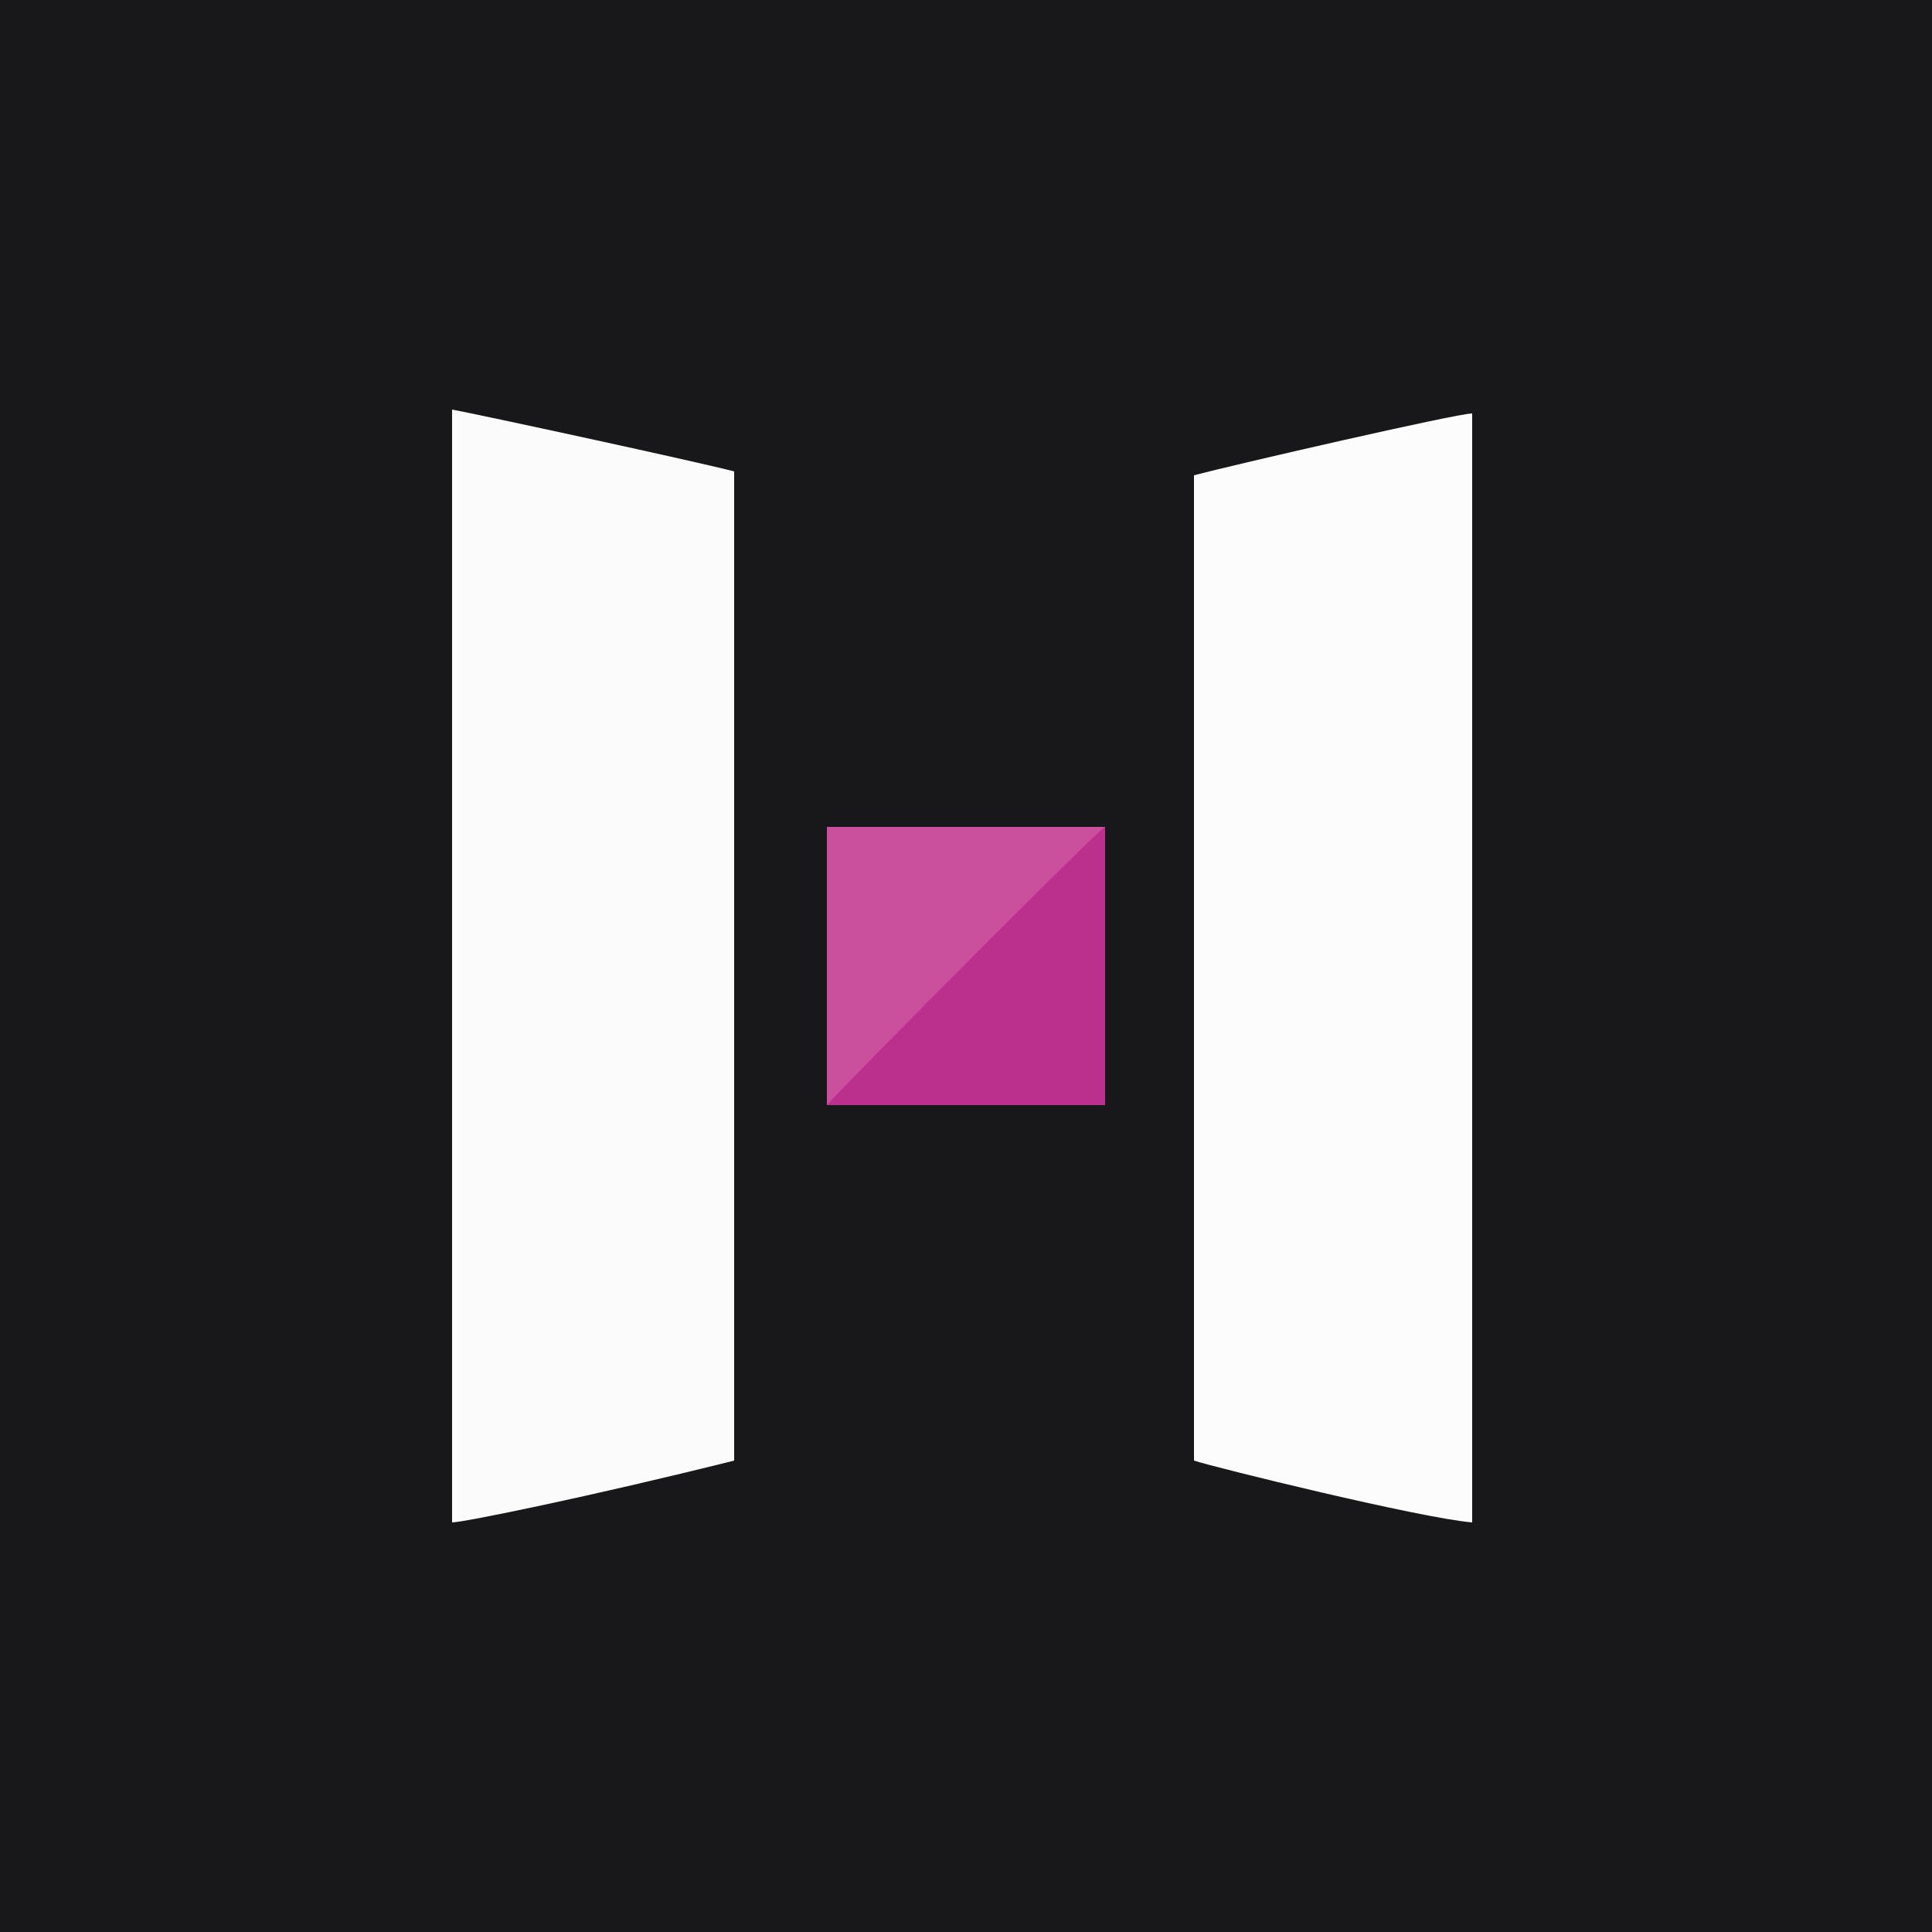
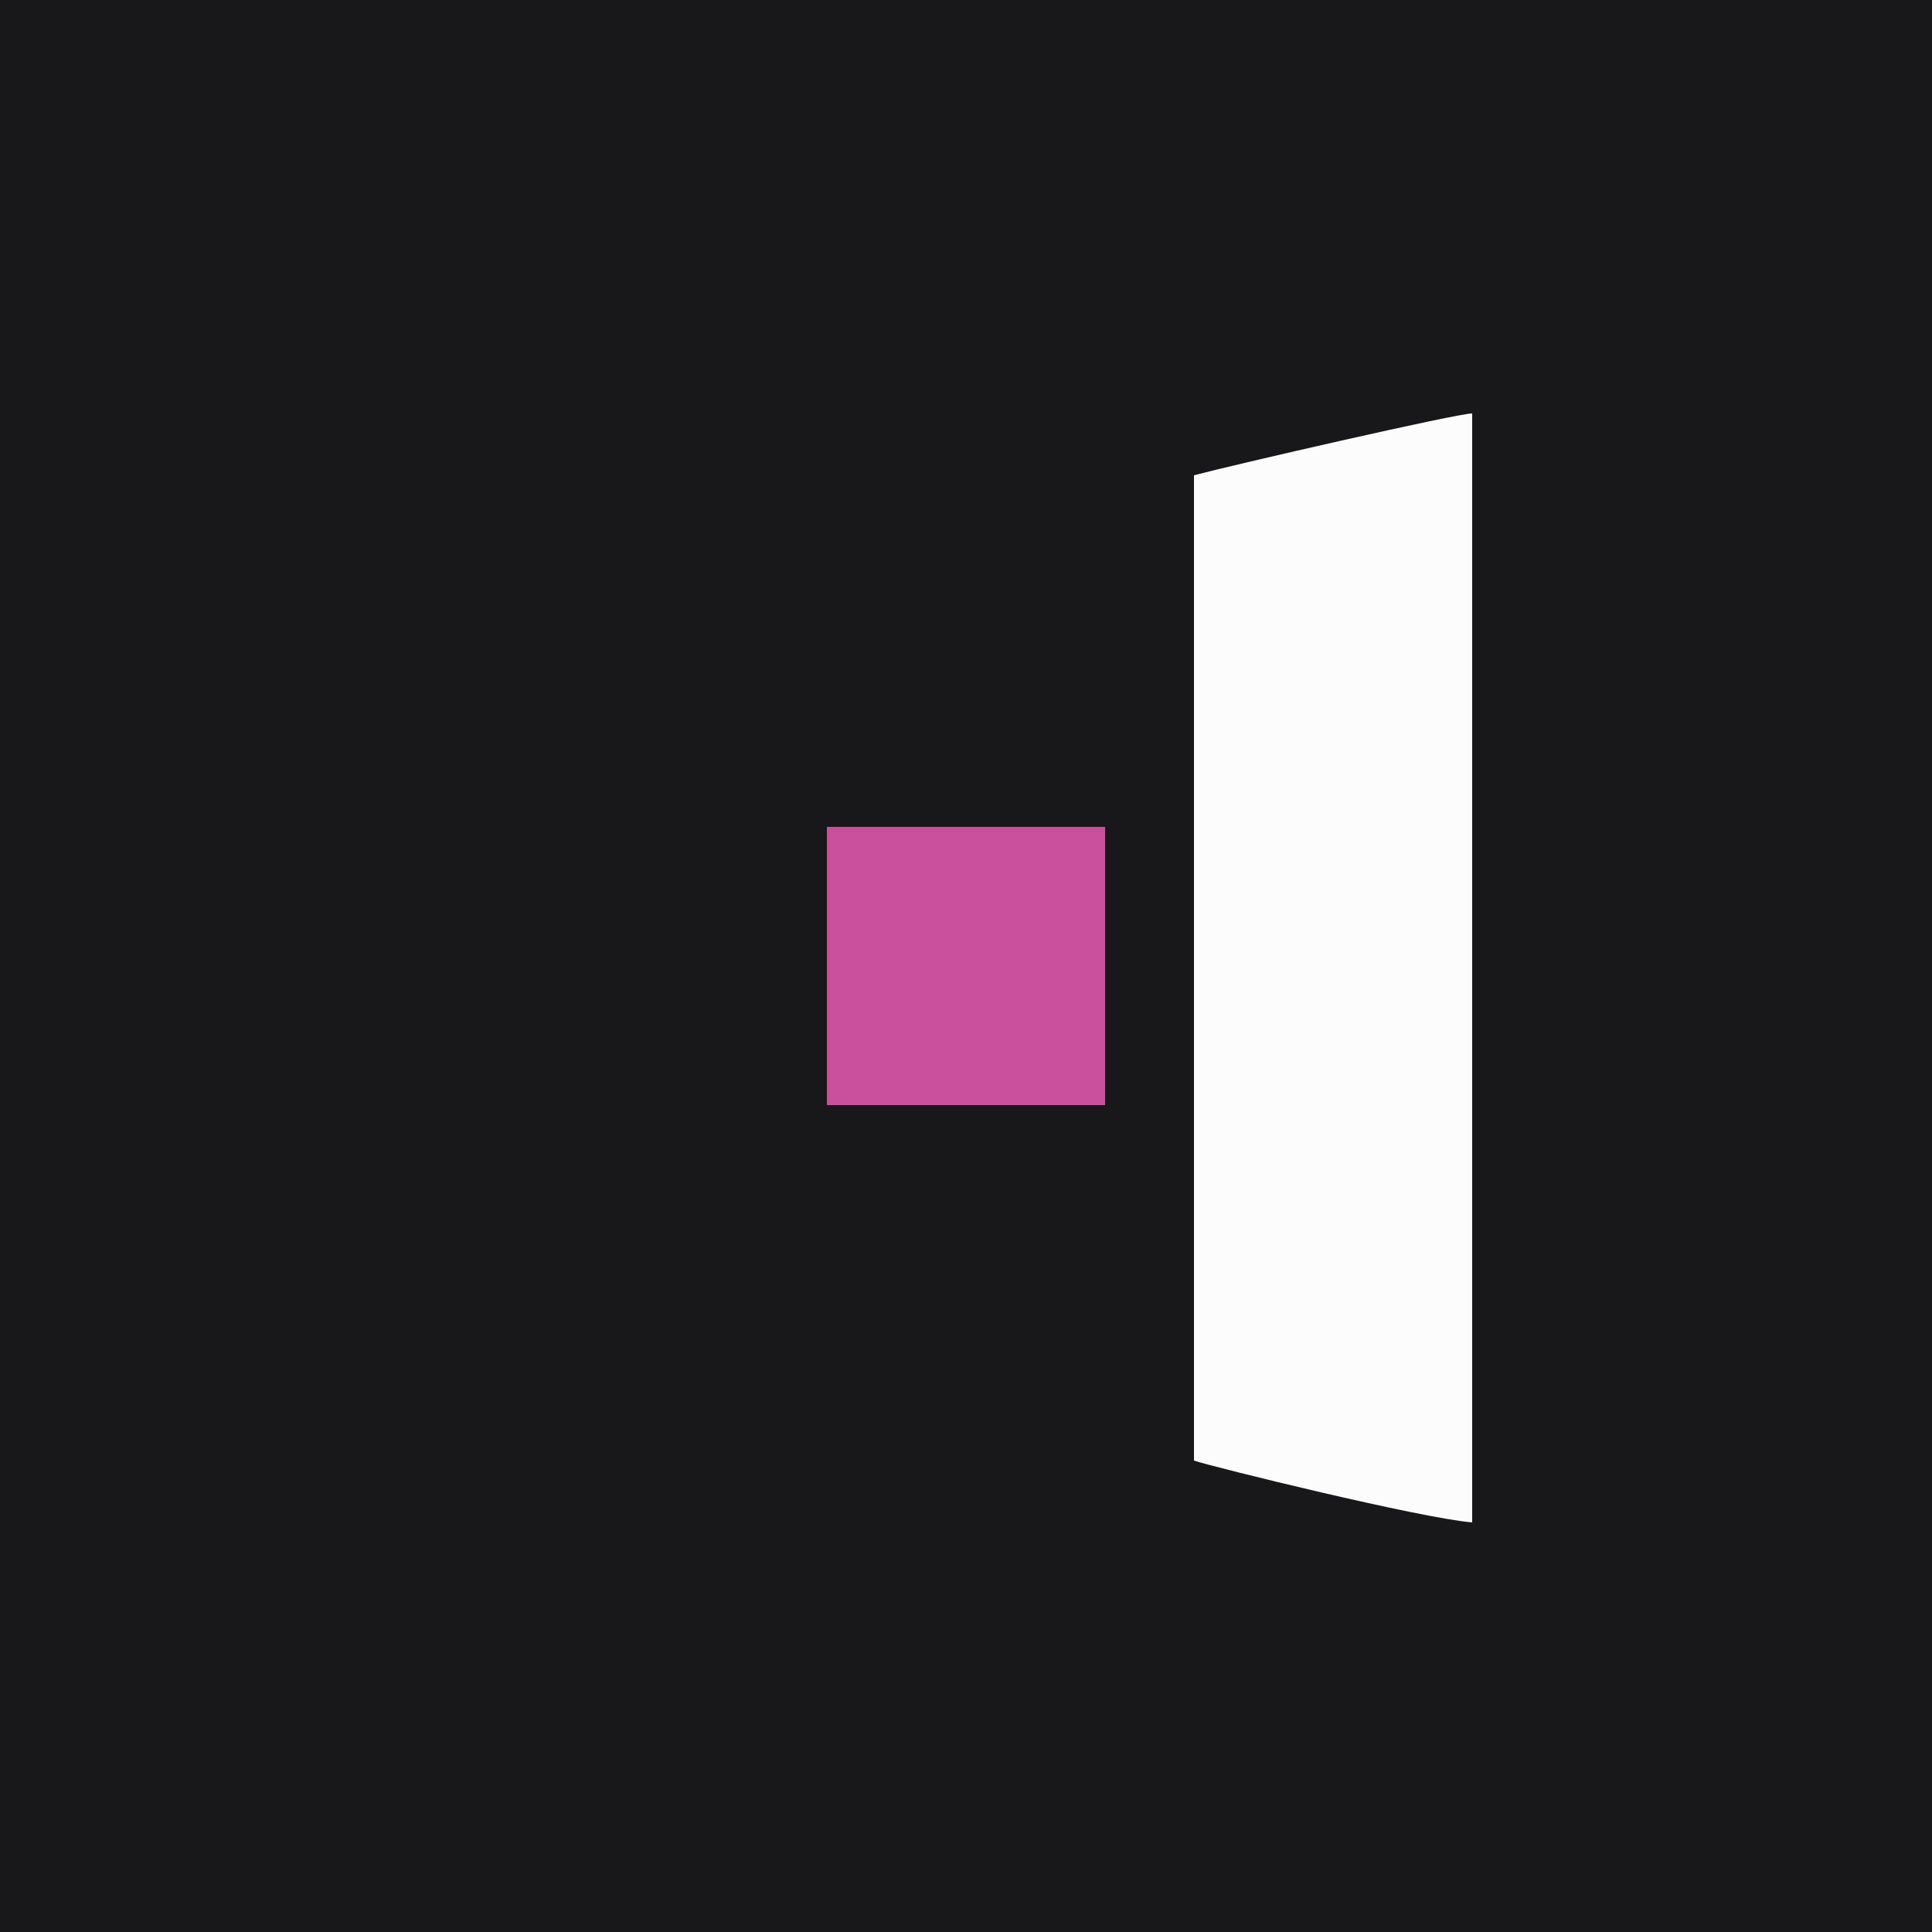
<svg xmlns="http://www.w3.org/2000/svg" version="1.1" width="500" height="500">
  <rect width="100%" height="100%" fill="#333333" stroke="none" />
  <path d="M0 0 C165 0 330 0 500 0 C500 165 500 330 500 500 C335 500 170 500 0 500 C0 335 0 170 0 0 Z " fill="#18181A" transform="translate(0,0)" />
-   <path d="M 0 0 C 6.958 1.265 63.811 13.582 73 16 C 73 100.48 73 184.96 73 272 C 35.957 281.261 2.901 288 0 288 C 0 192.96 0 97.92 0 0 Z" fill="#FBFBFB" transform="translate(117,106)" />
  <path d="M 0 0 C 0 94.71 0 189.42 0 287 C -13.409 285.883 -66.825 272.725 -72 271 C -72 186.85 -72 102.7 -72 16 C -62.181 13.382 -4 0 0 0 Z" fill="#FCFCFC" transform="translate(381,107)" />
  <path d="M0 0 C23.76 0 47.52 0 72 0 C72 23.76 72 47.52 72 72 C48.24 72 24.48 72 0 72 C0 48.24 0 24.48 0 0 Z " fill="#CA509D" transform="translate(214,214)" />
-   <path d="M -0.016 -0.997 C -0.016 22.433 0 46.86 0 71 C -23.43 71 -47.862 70.999 -72.002 70.999 C -67.931 66.249 -1.13 -0.997 -0.016 -0.997 Z" fill="#BB2F8D" transform="translate(286,215)" />
</svg>